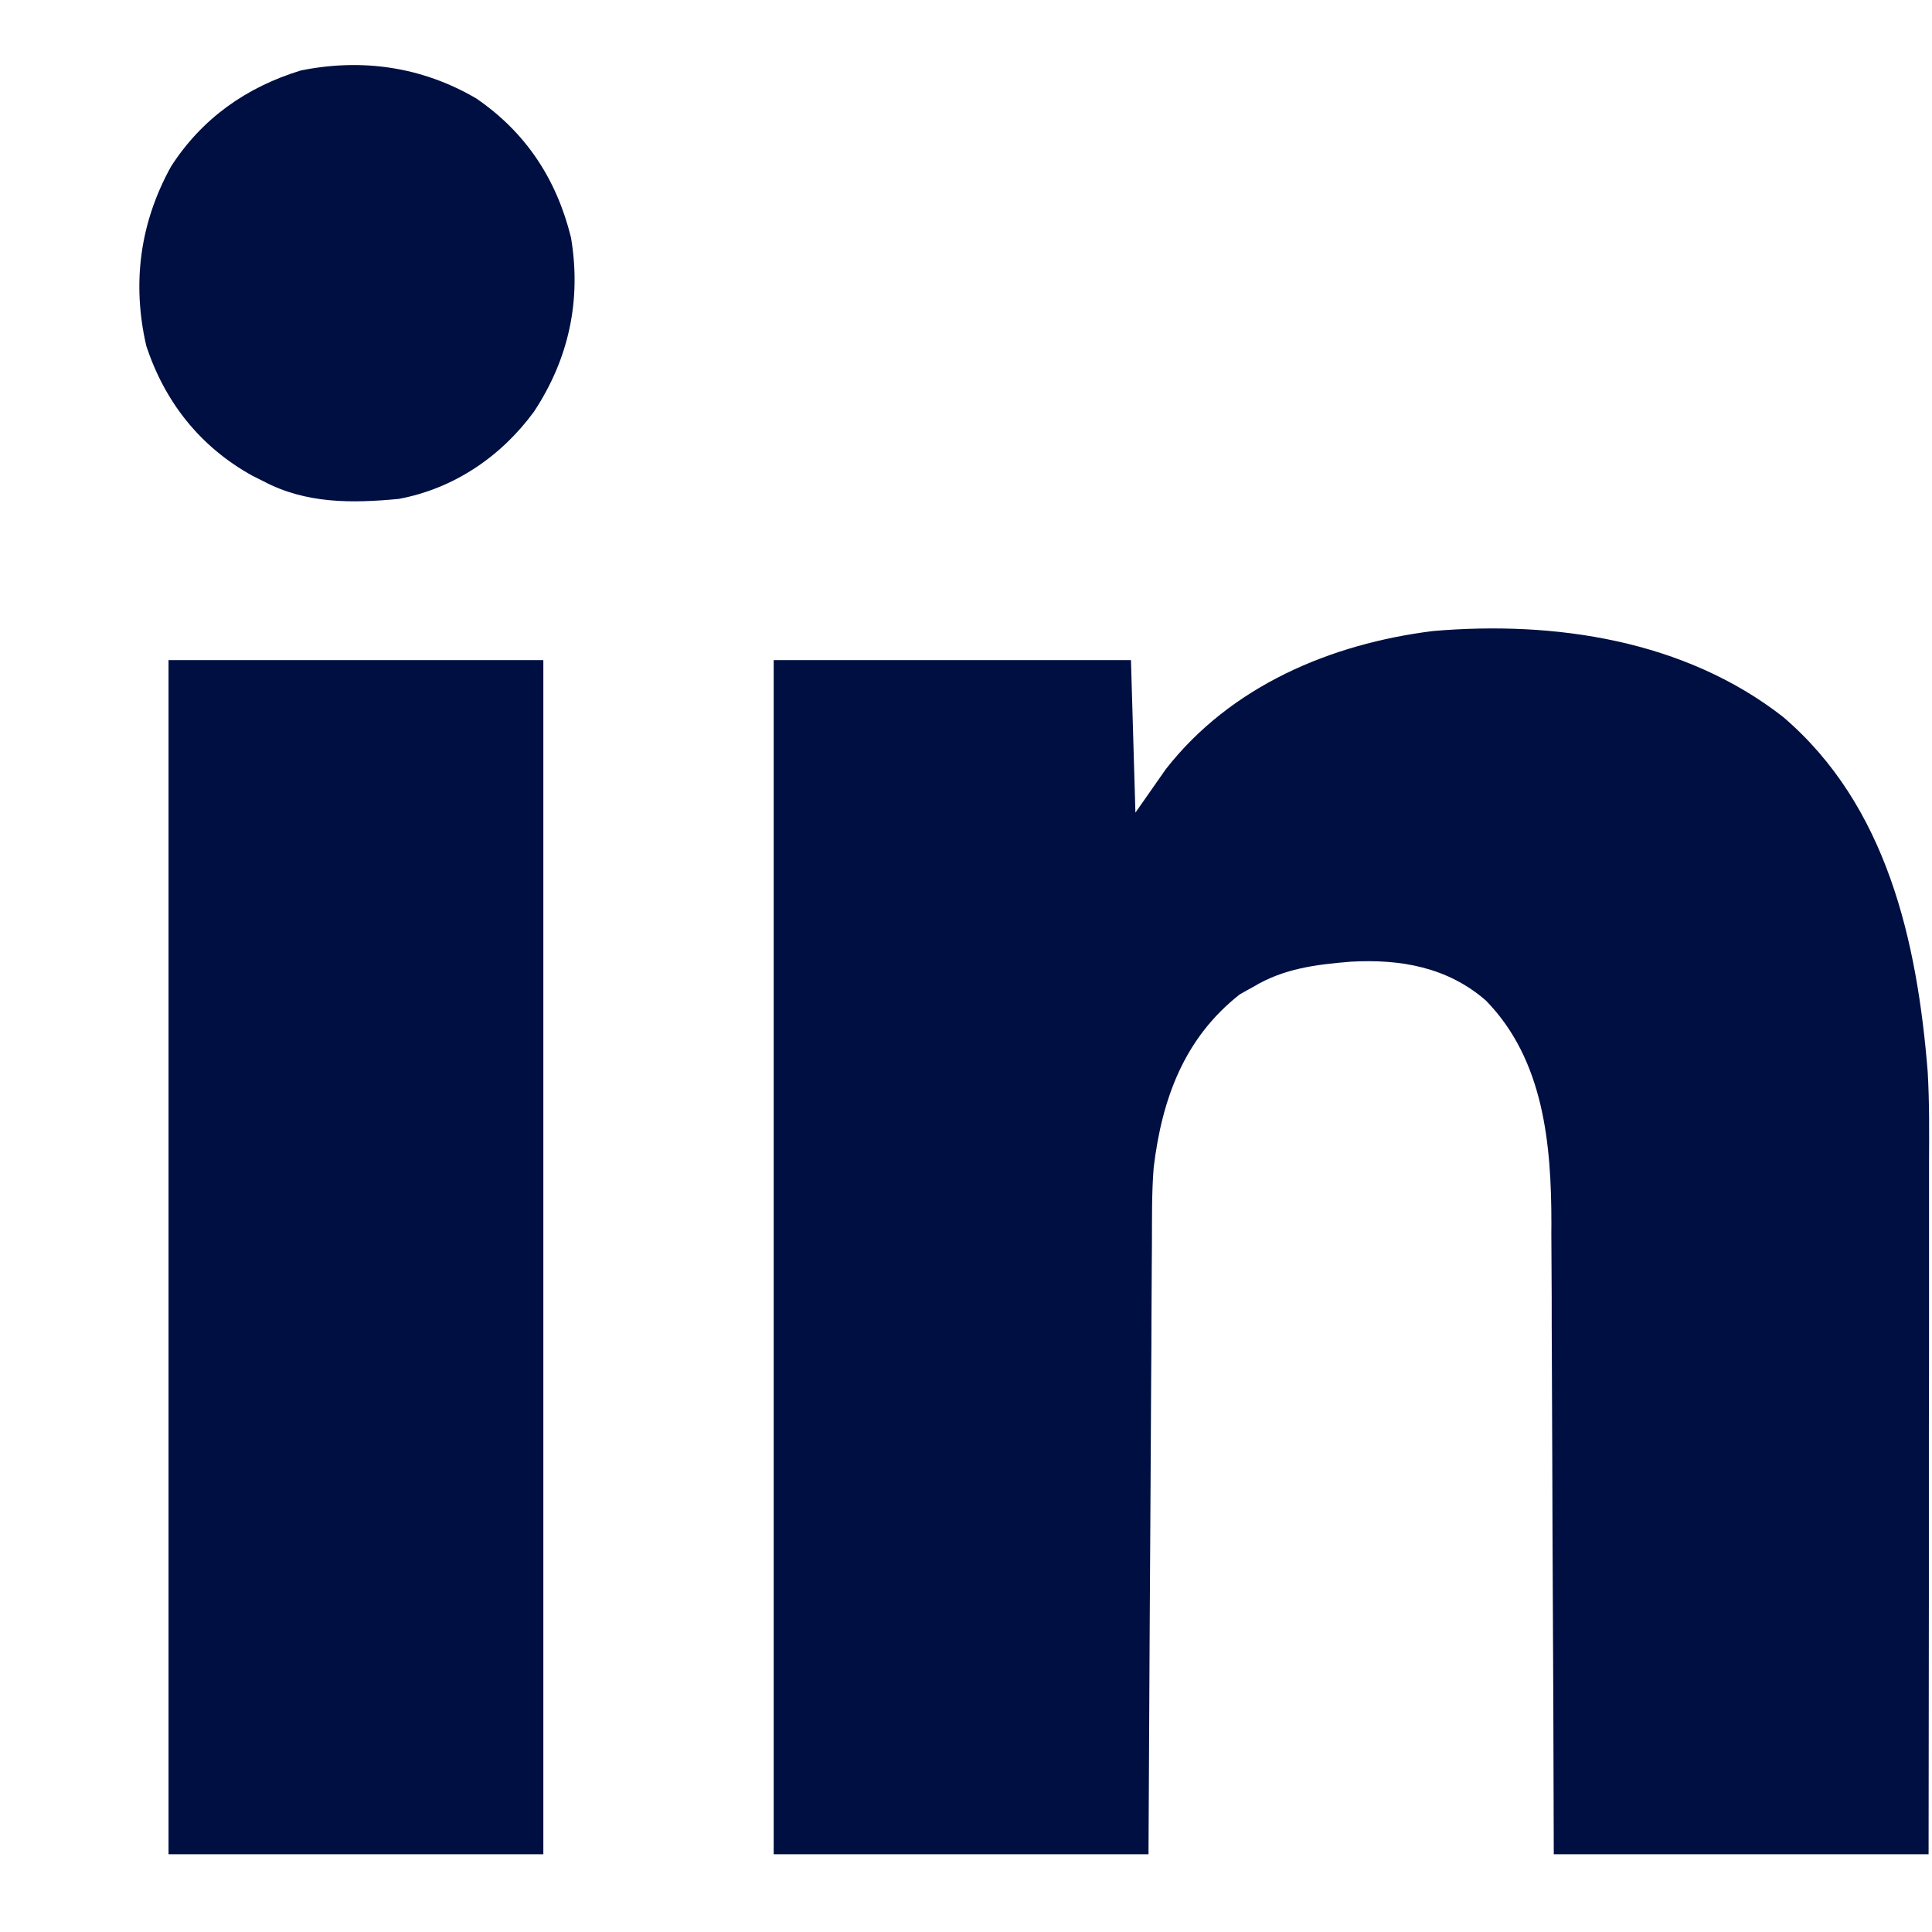
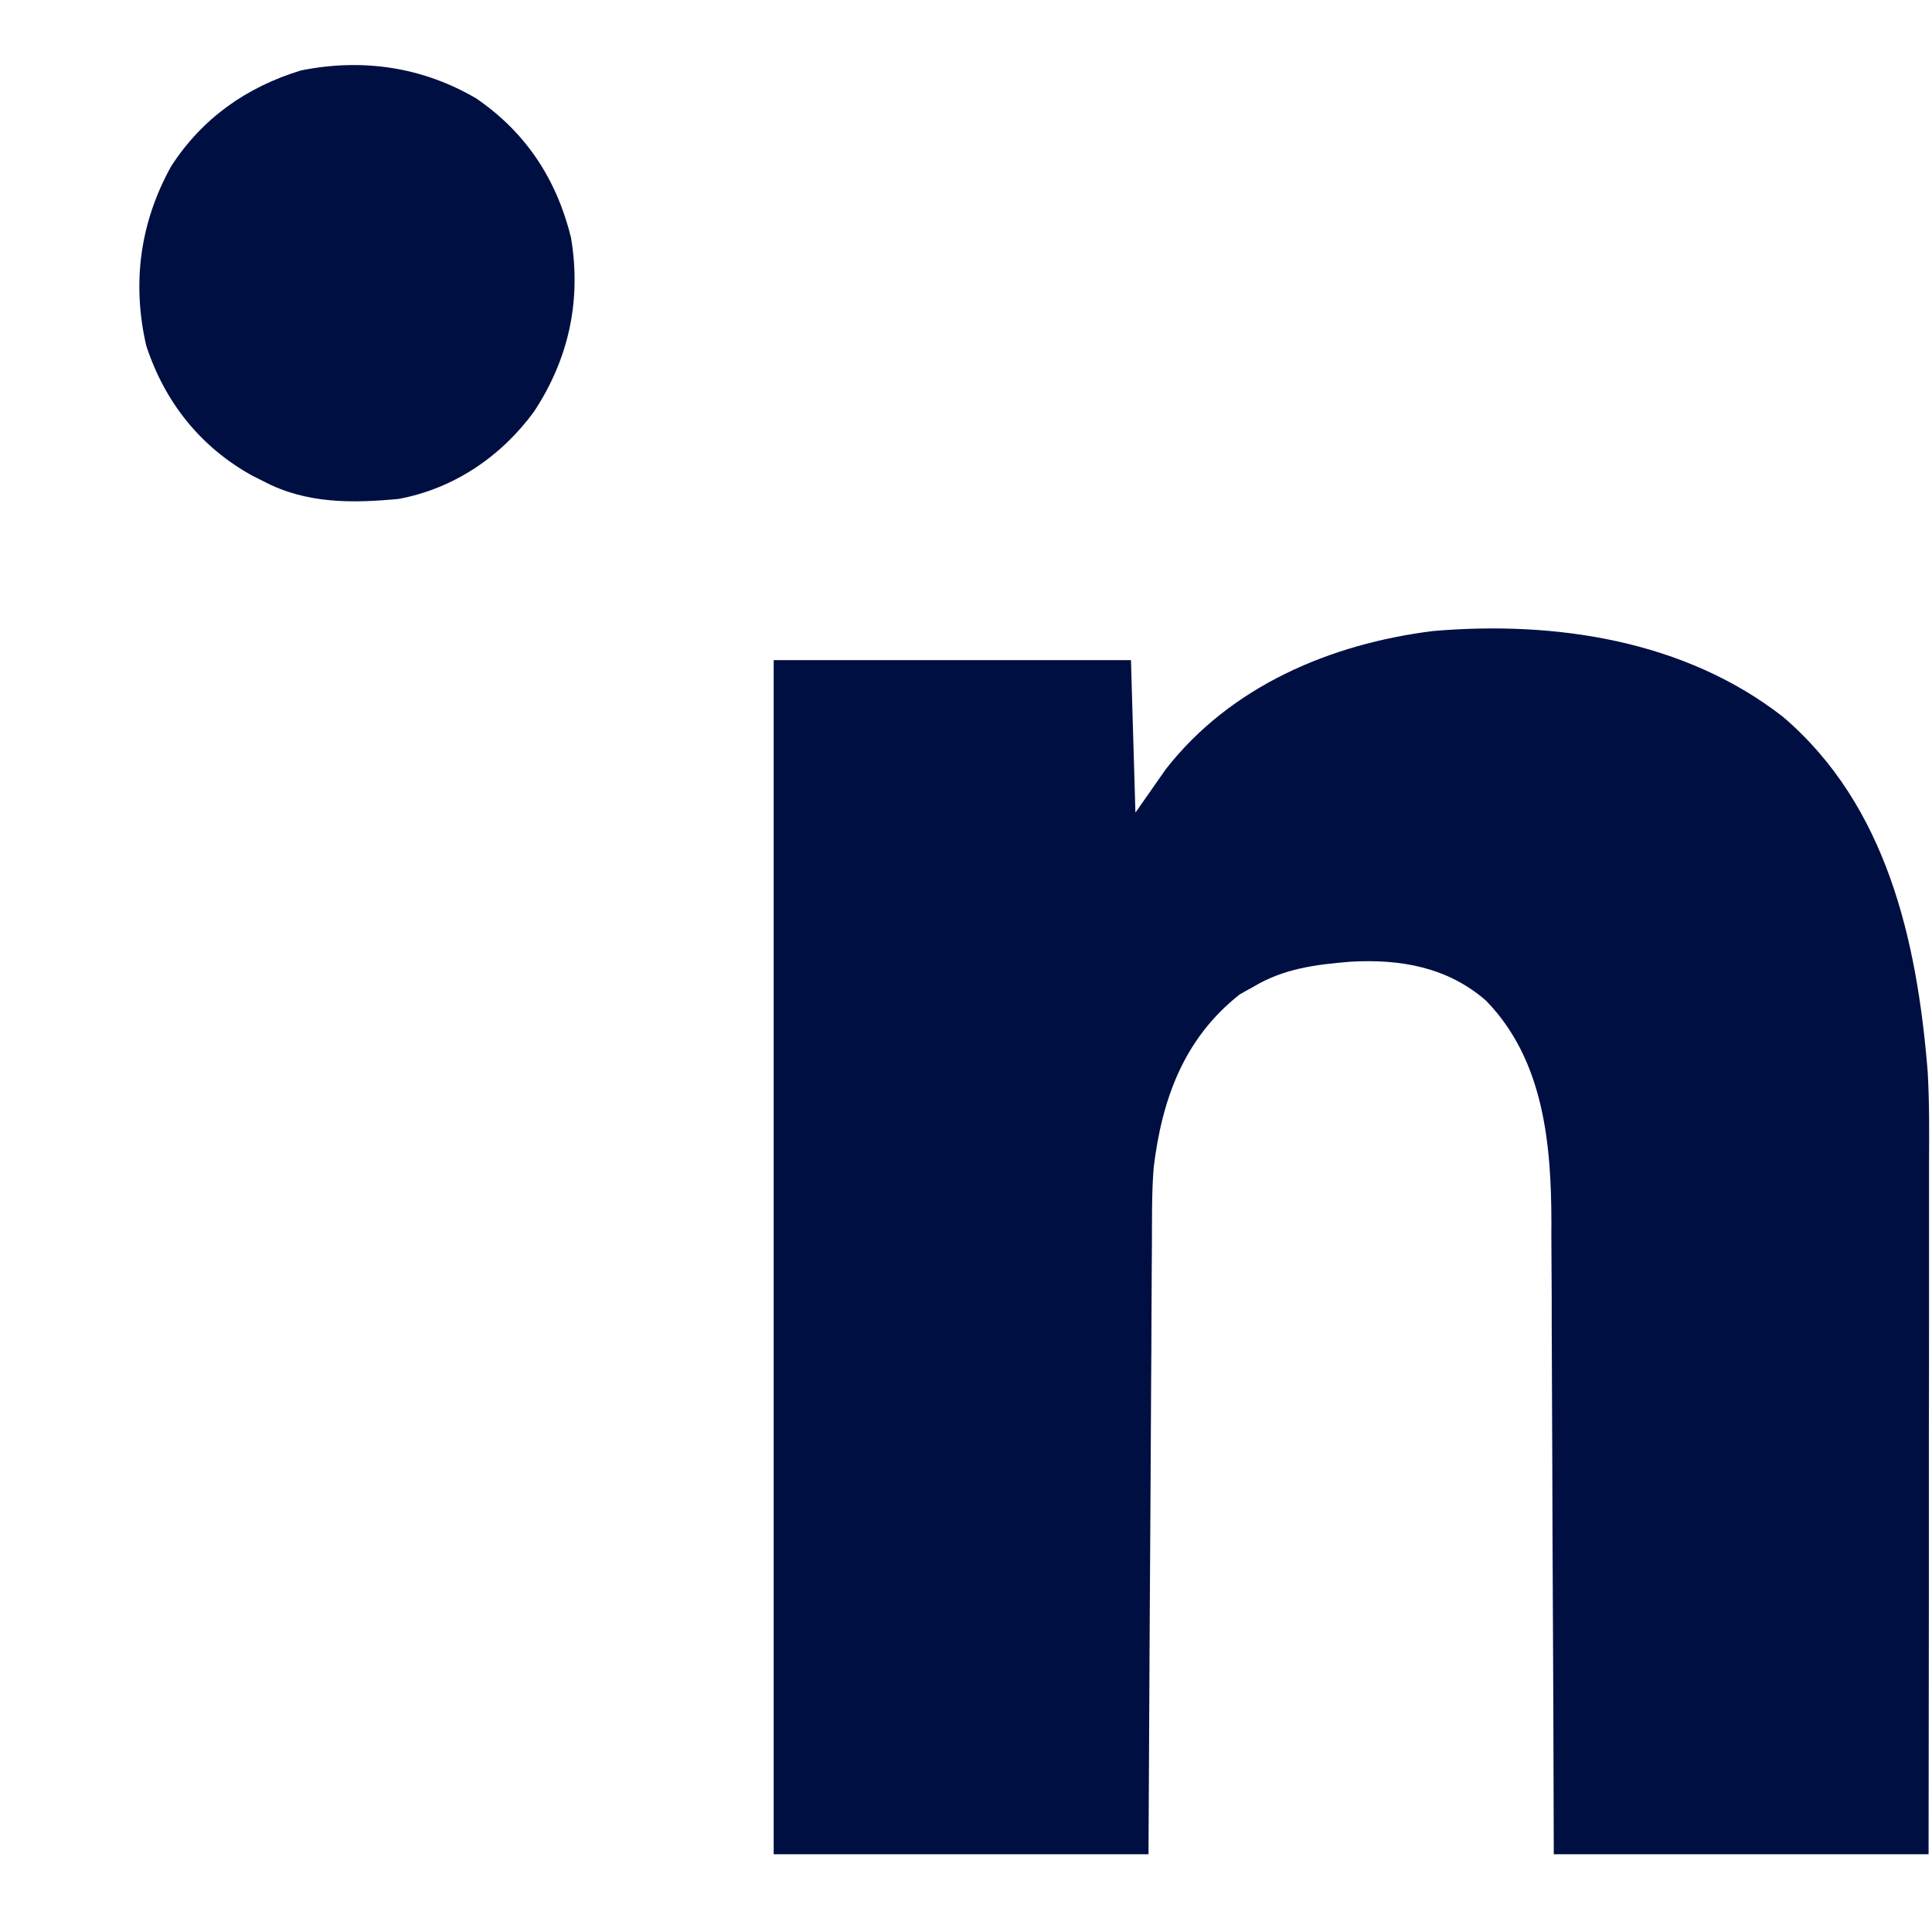
<svg xmlns="http://www.w3.org/2000/svg" width="13" height="13" viewBox="0 0 13 13" fill="none">
  <path d="M11.998 4.824C12.697 5.421 12.9 6.332 12.971 7.211C12.983 7.417 12.981 7.623 12.98 7.829C12.98 7.88 12.98 7.931 12.98 7.982C12.98 8.119 12.98 8.256 12.98 8.394C12.98 8.537 12.98 8.681 12.98 8.825C12.98 9.096 12.98 9.368 12.979 9.64C12.979 10.007 12.979 10.375 12.979 10.742C12.978 11.32 12.978 11.899 12.977 12.477C12.145 12.477 11.313 12.477 10.455 12.477C10.454 12.146 10.453 11.815 10.452 11.475C10.451 11.264 10.45 11.054 10.449 10.844C10.447 10.511 10.446 10.177 10.445 9.844C10.444 9.601 10.443 9.358 10.442 9.116C10.441 8.987 10.441 8.859 10.441 8.73C10.44 8.609 10.44 8.488 10.439 8.367C10.439 8.323 10.438 8.279 10.439 8.234C10.439 7.701 10.389 7.133 9.999 6.733C9.741 6.508 9.424 6.452 9.089 6.471C8.855 6.49 8.636 6.517 8.432 6.641C8.402 6.657 8.372 6.674 8.342 6.691C7.968 6.985 7.819 7.393 7.763 7.855C7.749 8.028 7.752 8.202 7.751 8.375C7.751 8.42 7.75 8.465 7.75 8.51C7.749 8.631 7.749 8.752 7.748 8.873C7.748 9 7.747 9.127 7.746 9.253C7.745 9.493 7.743 9.733 7.742 9.973C7.74 10.297 7.738 10.621 7.736 10.946C7.733 11.456 7.731 11.967 7.728 12.477C6.895 12.477 6.063 12.477 5.206 12.477C5.206 9.825 5.206 7.174 5.206 4.442C5.999 4.442 6.793 4.442 7.61 4.442C7.62 4.78 7.63 5.119 7.64 5.468C7.741 5.323 7.741 5.323 7.845 5.175C8.281 4.617 8.952 4.332 9.643 4.246C10.463 4.176 11.336 4.307 11.998 4.824Z" fill="#000F41" />
-   <path d="M1.134 4.442C1.966 4.442 2.799 4.442 3.656 4.442C3.656 7.093 3.656 9.745 3.656 12.477C2.824 12.477 1.992 12.477 1.134 12.477C1.134 9.825 1.134 7.174 1.134 4.442Z" fill="#000F41" />
  <path d="M3.204 0.662C3.539 0.891 3.745 1.206 3.842 1.598C3.913 2.02 3.828 2.414 3.593 2.77C3.372 3.072 3.054 3.288 2.683 3.357C2.37 3.387 2.059 3.39 1.774 3.239C1.737 3.22 1.737 3.22 1.698 3.201C1.349 3.008 1.109 2.707 0.984 2.326C0.887 1.904 0.942 1.498 1.151 1.12C1.359 0.797 1.658 0.586 2.025 0.474C2.437 0.391 2.84 0.449 3.204 0.662Z" fill="#000F41" />
</svg>